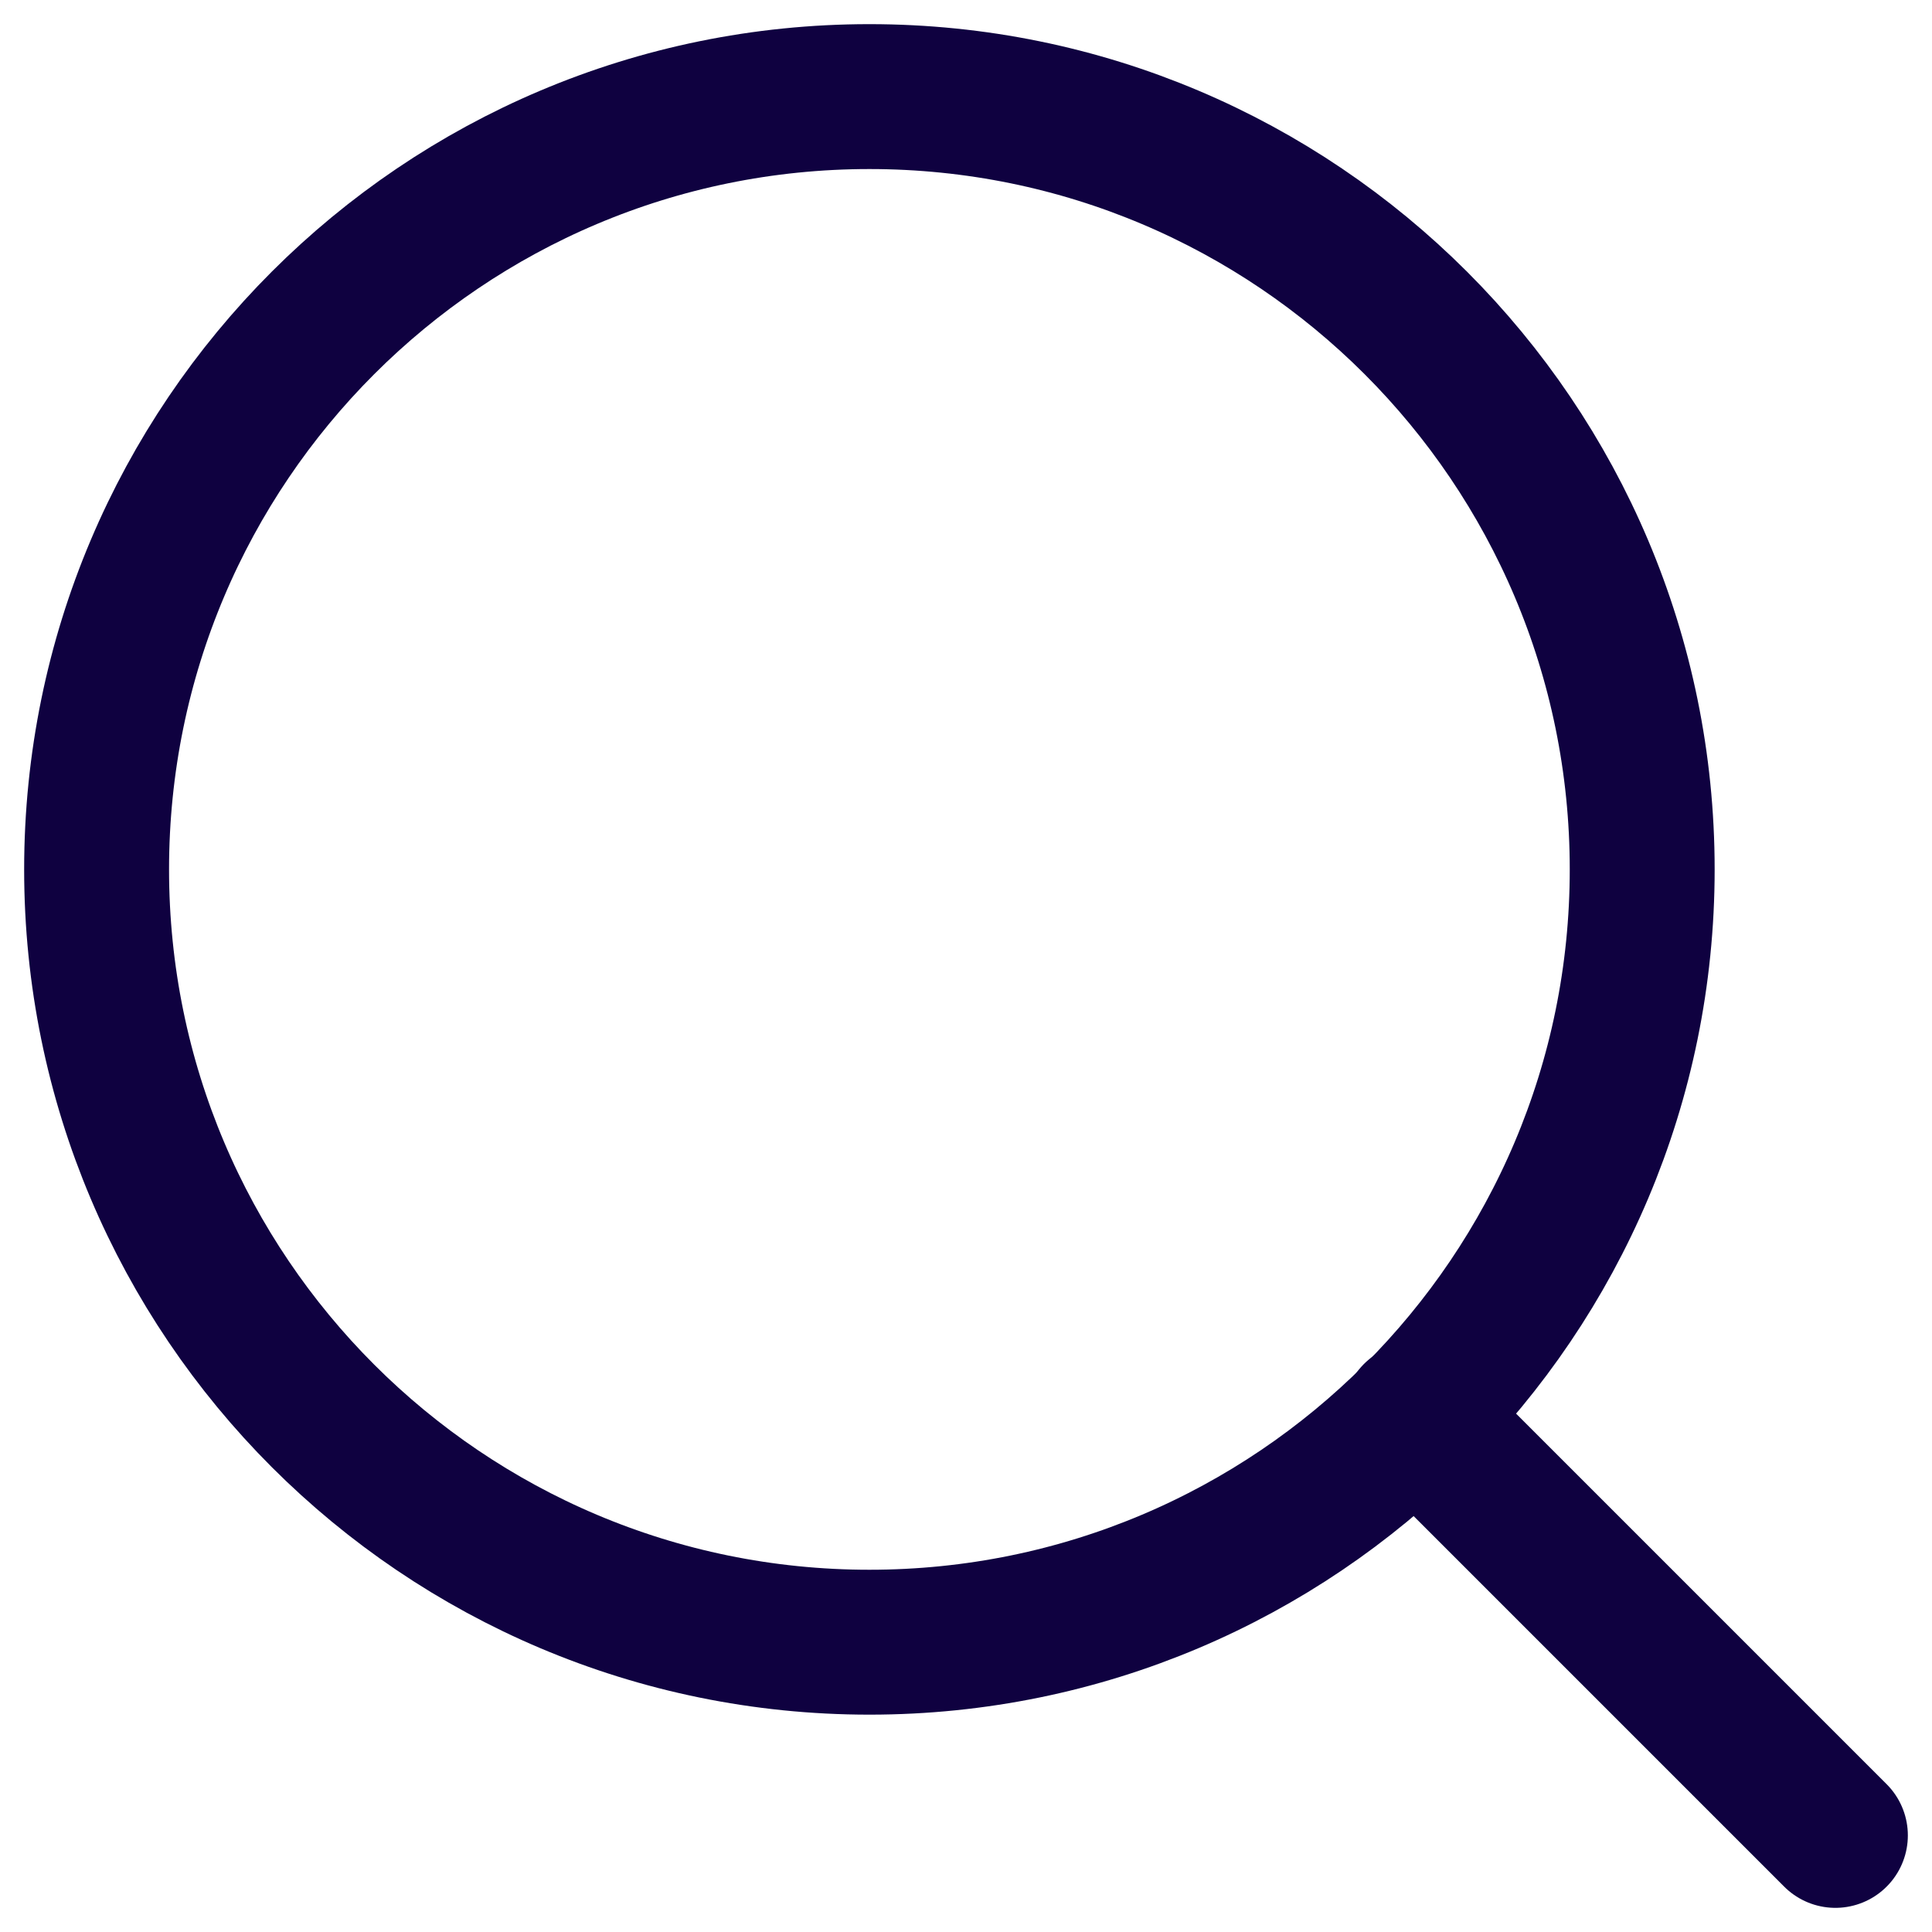
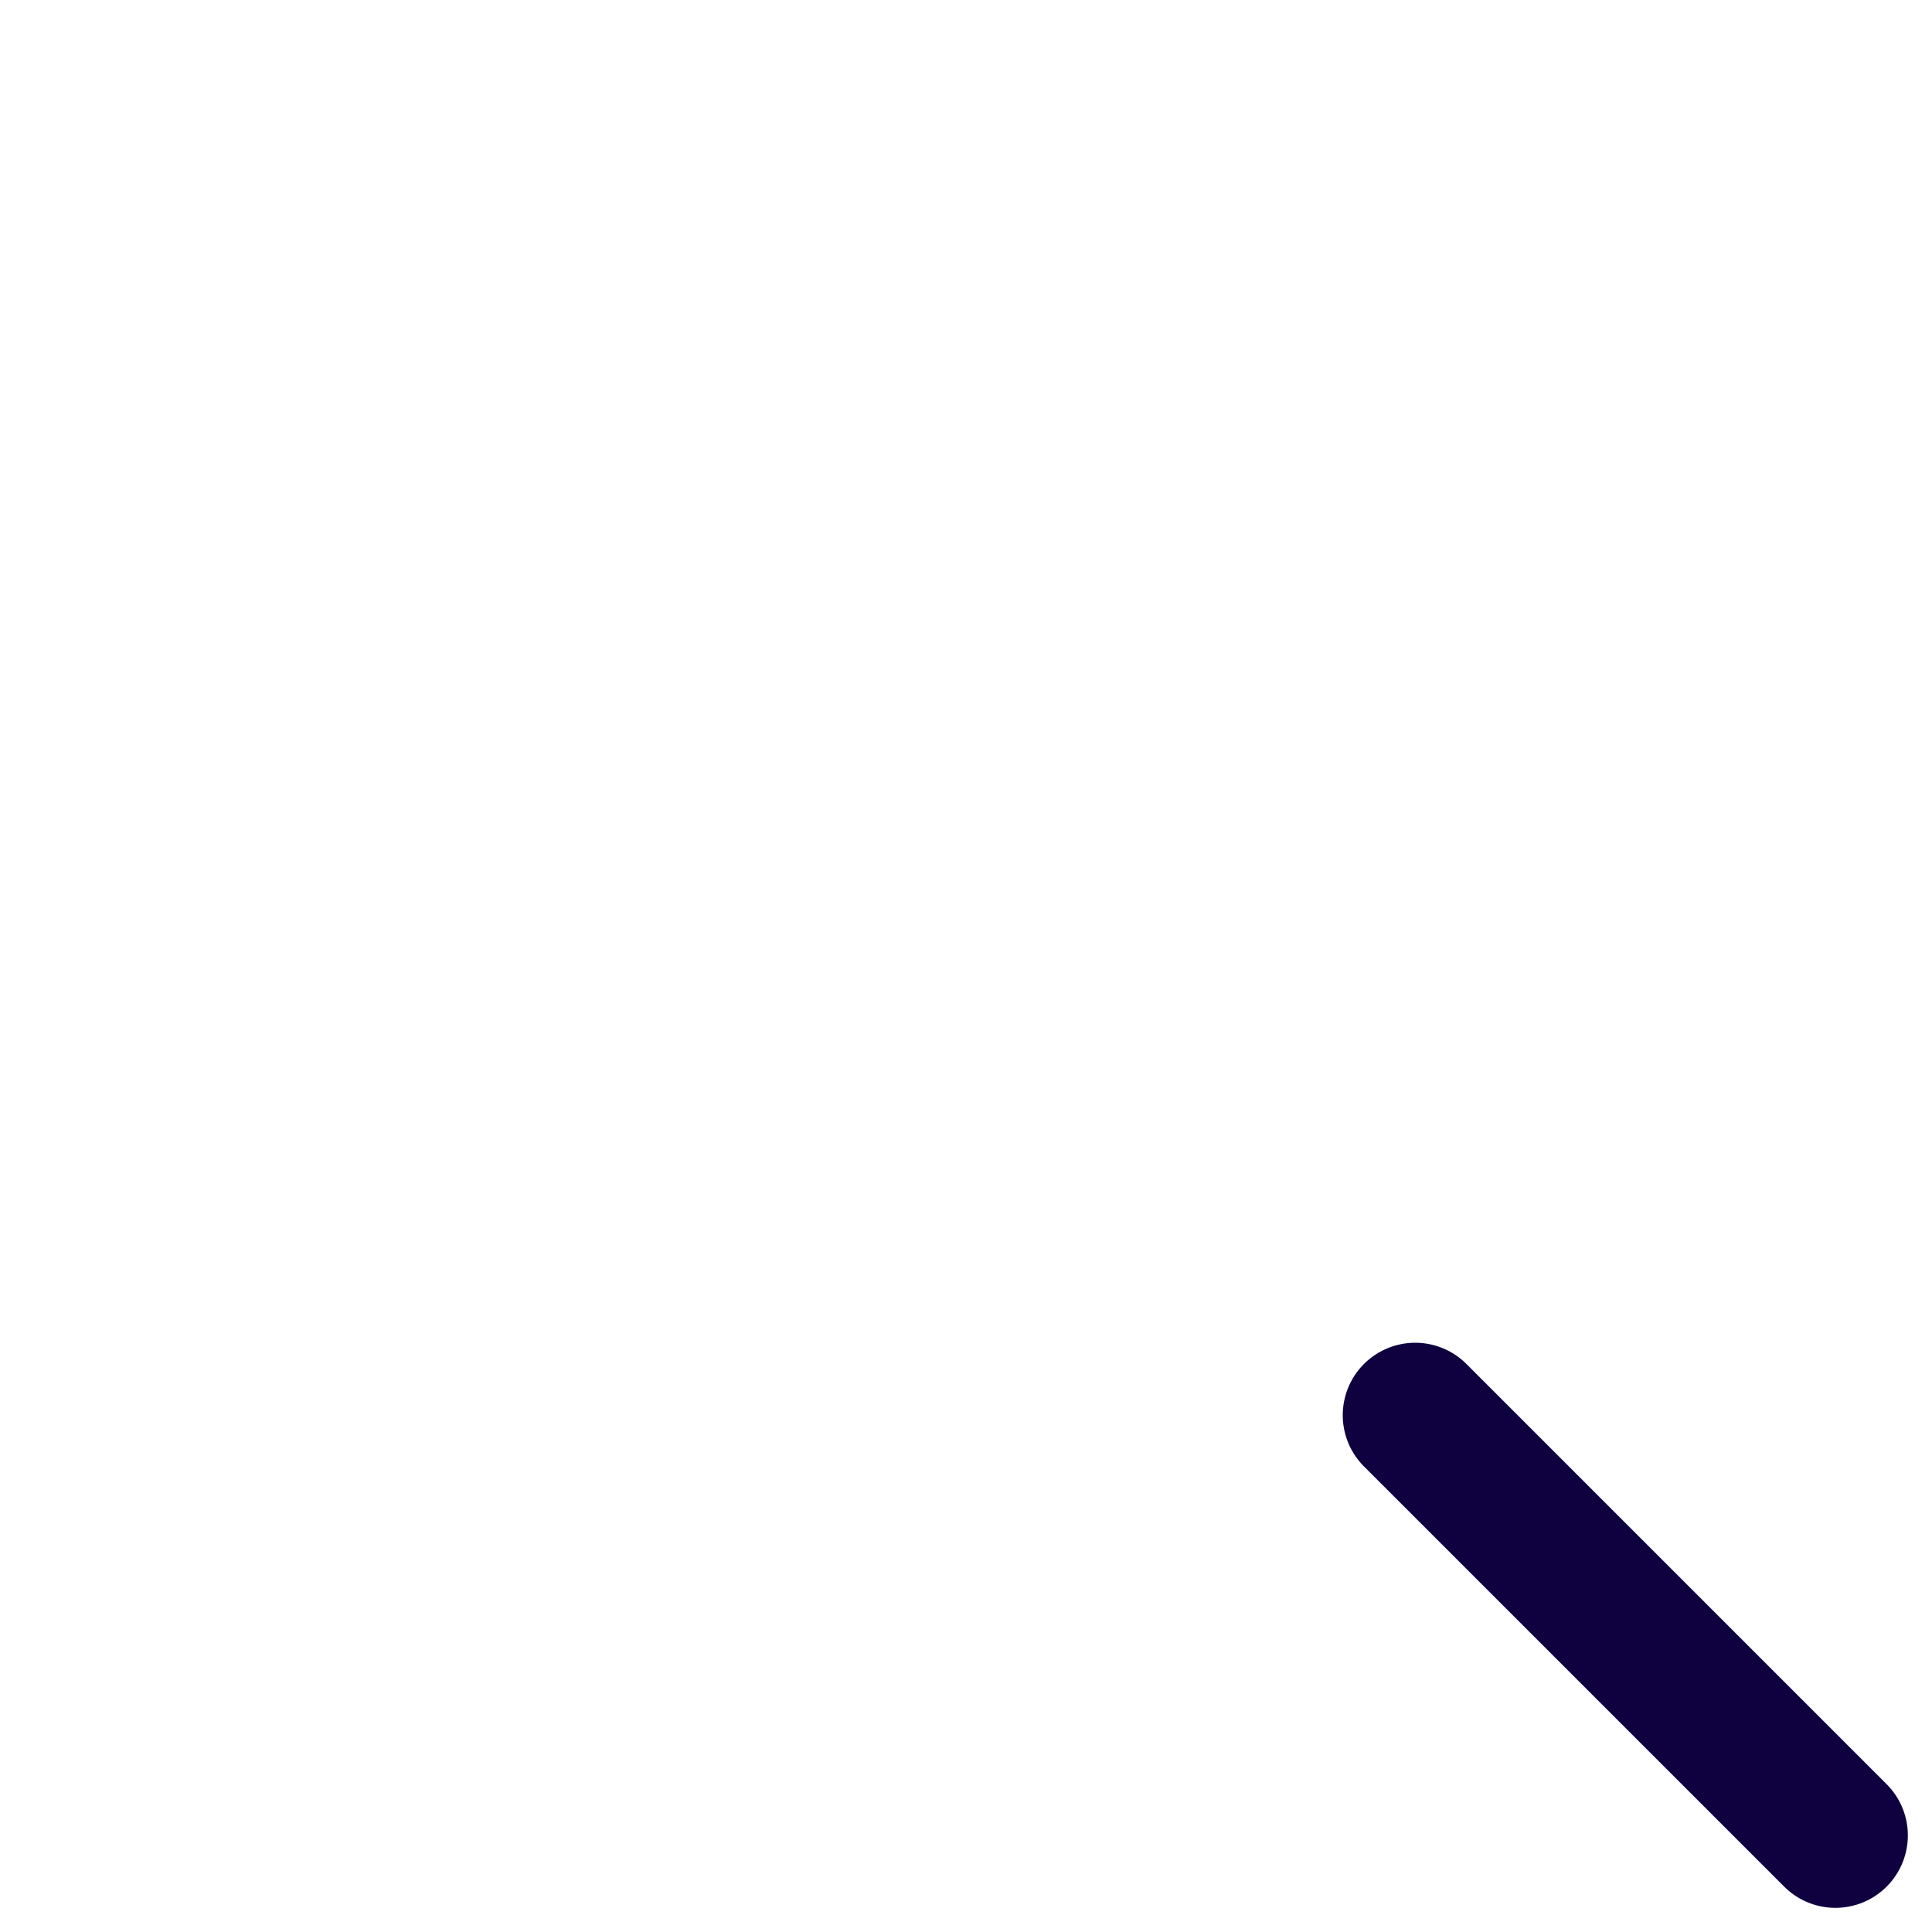
<svg xmlns="http://www.w3.org/2000/svg" width="20" height="20" viewBox="0 0 20 20" fill="none">
-   <path d="M9 17C13.418 17 17 13.418 17 9C17 4.582 13.418 1 9 1C4.582 1 1 4.582 1 9C1 13.418 4.582 17 9 17Z" stroke="#0F0140" stroke-width="1.5" stroke-linecap="round" stroke-linejoin="round" />
  <path d="M19 19L14.65 14.65" stroke="#0F0140" stroke-width="1.5" stroke-linecap="round" stroke-linejoin="round" />
</svg>